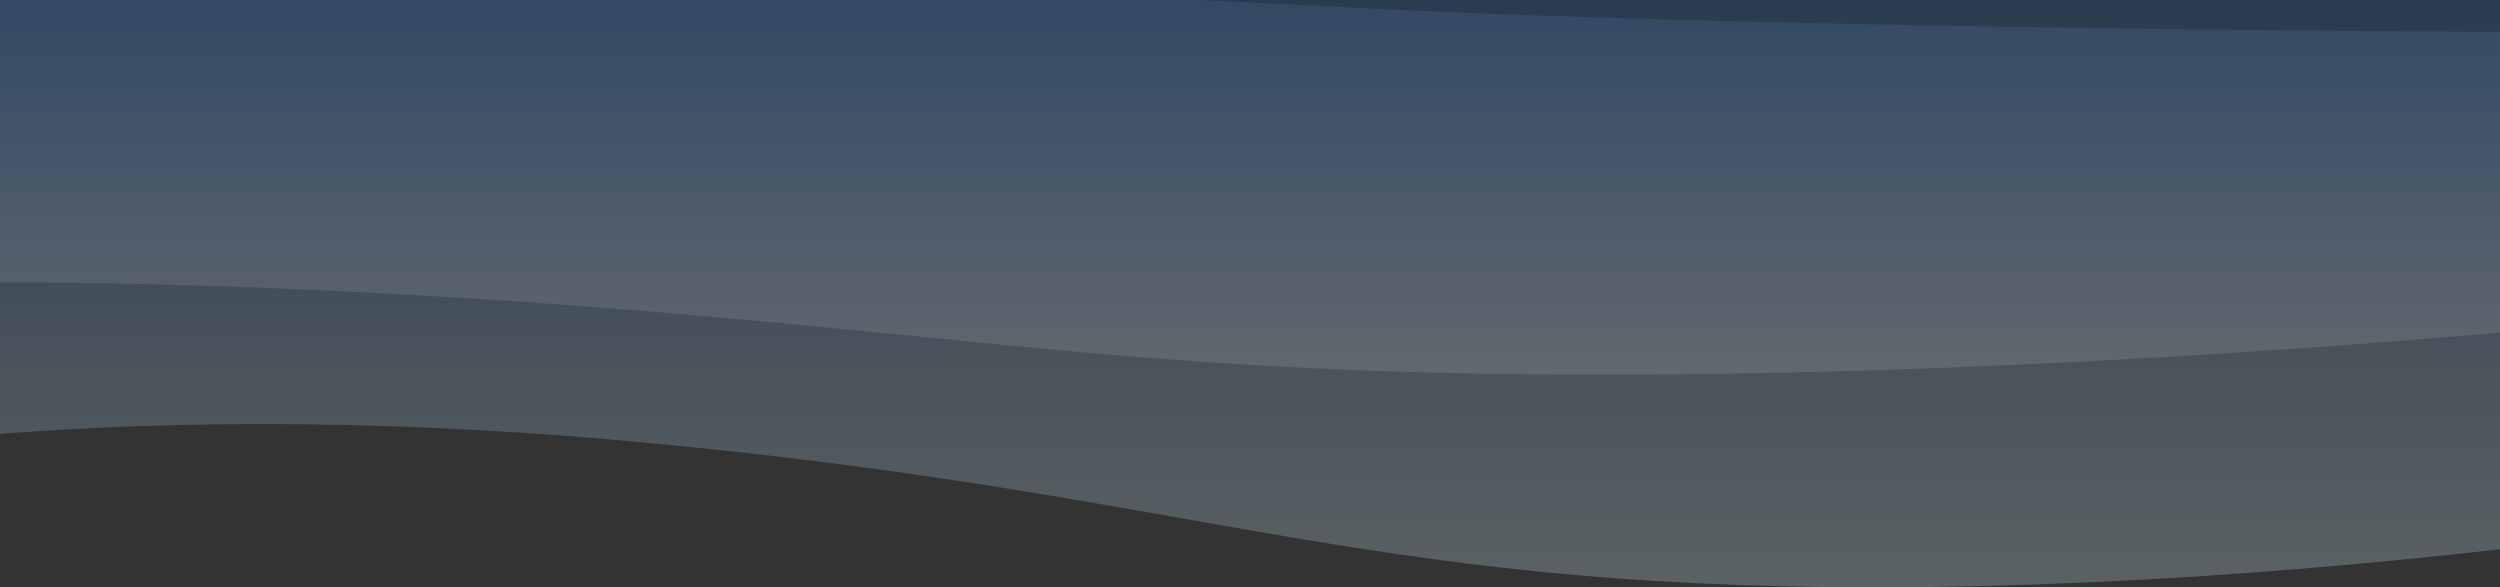
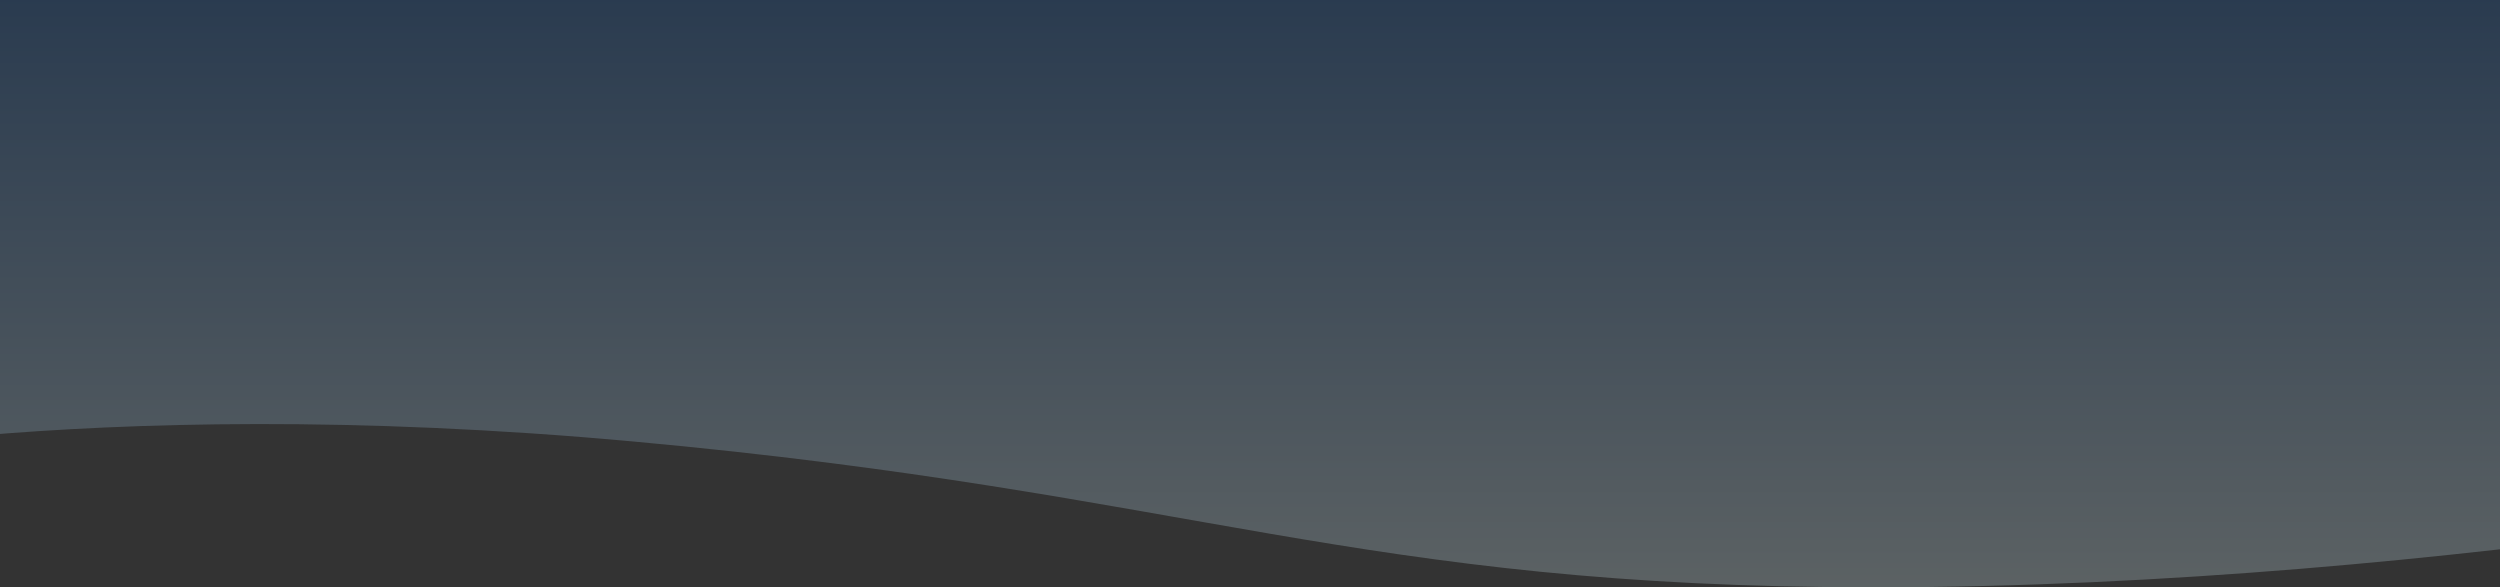
<svg xmlns="http://www.w3.org/2000/svg" viewBox="0 0 1128 265" fill="none">
  <rect x="0" y="0" width="1128" height="265" fill="#333333" stroke="none" />
  <g opacity="0.5">
    <path d="M1366 211.369C1366 211.369 1109.66 265 845.563 265C611.685 265 538.743 222.35 285.761 199.2C32.779 176.049 -116 211.369 -116 211.369V-7.759C-116 -7.759 258.552 -72.935 723.414 -28.479C951.648 -6.653 1366 -7.759 1366 -7.759L1366 211.369Z" fill="url(#paint0_linear_7733_40886)" fill-opacity="0.5" />
-     <path d="M1243 138.711C1243 138.711 986.662 169.068 722.563 169.068C488.685 169.068 415.743 144.927 162.761 131.823C-90.221 118.719 -239 138.711 -239 138.711V14.677C-239 14.677 135.552 -22.215 600.414 2.948C828.648 15.302 1243 14.677 1243 14.677L1243 138.711Z" fill="url(#paint1_linear_7733_40886)" fill-opacity="0.3" />
  </g>
  <defs>
    <linearGradient id="paint0_linear_7733_40886" x1="625" y1="265" x2="625" y2="-7.759" gradientUnits="userSpaceOnUse">
      <stop stop-color="#D5EEF6" />
      <stop offset="1" stop-color="#0A50A3" />
    </linearGradient>
    <linearGradient id="paint1_linear_7733_40886" x1="502" y1="169.068" x2="502" y2="14.677" gradientUnits="userSpaceOnUse">
      <stop stop-color="white" />
      <stop offset="1" stop-color="#65A7F6" />
    </linearGradient>
  </defs>
</svg>